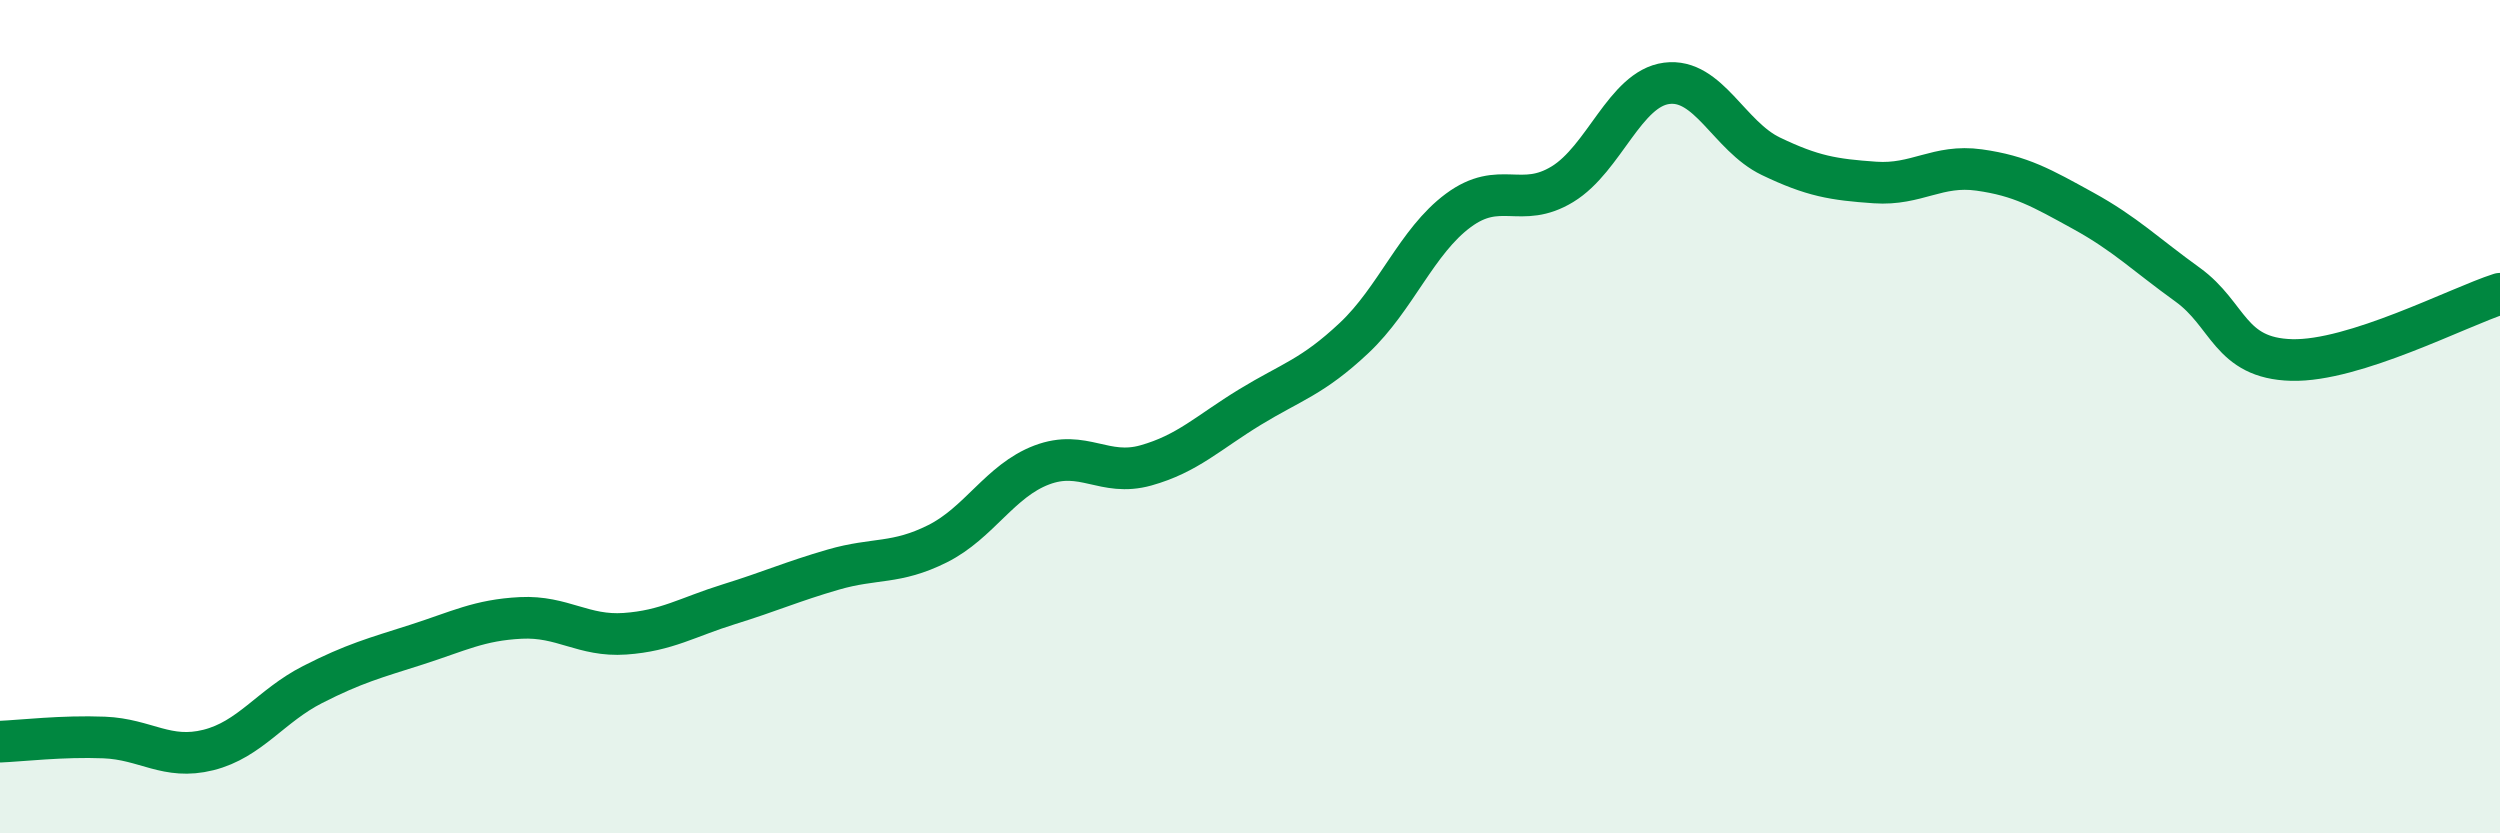
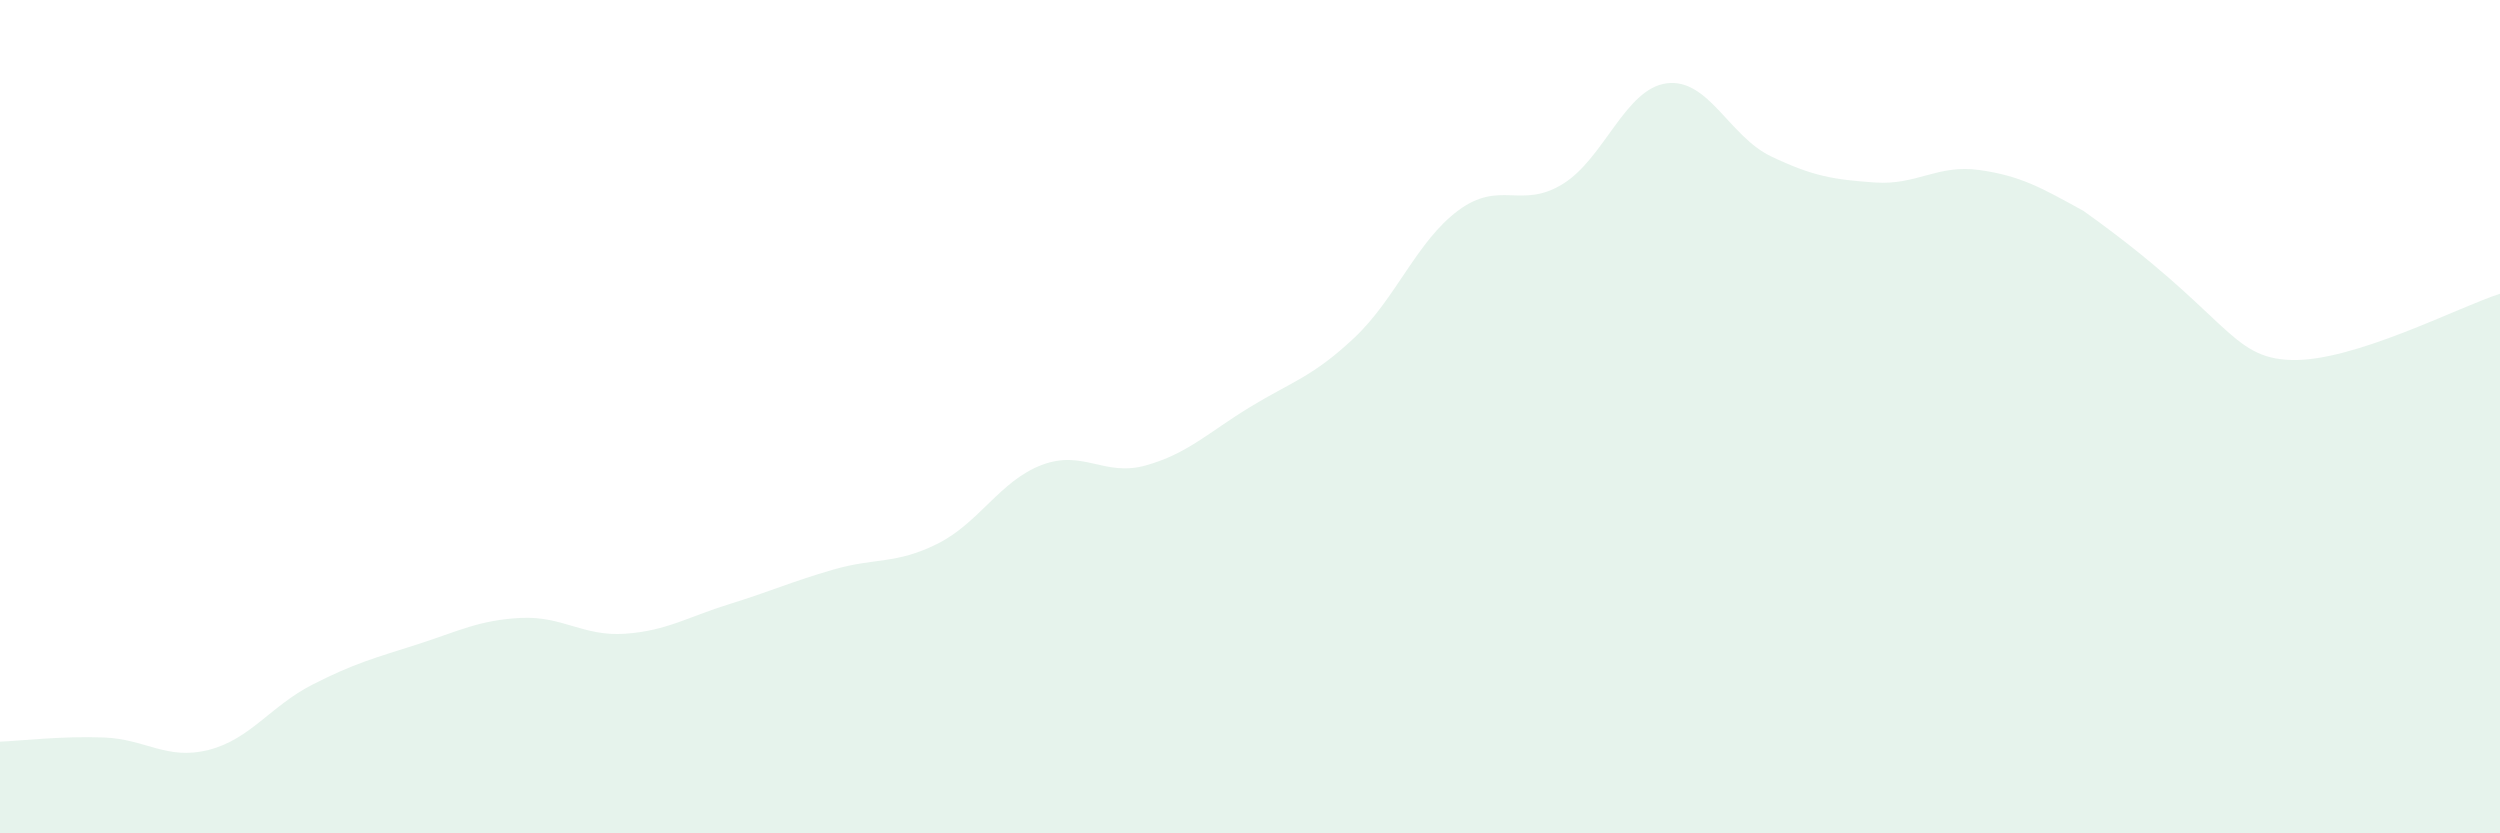
<svg xmlns="http://www.w3.org/2000/svg" width="60" height="20" viewBox="0 0 60 20">
-   <path d="M 0,17.8 C 0.5,17.78 1.5,17.66 2.5,17.7 C 3.5,17.74 4,18.25 5,18 C 6,17.75 6.5,16.94 7.5,16.43 C 8.5,15.92 9,15.79 10,15.47 C 11,15.15 11.5,14.88 12.5,14.83 C 13.5,14.78 14,15.28 15,15.21 C 16,15.14 16.5,14.81 17.5,14.5 C 18.5,14.19 19,13.96 20,13.67 C 21,13.38 21.5,13.55 22.5,13.05 C 23.5,12.55 24,11.54 25,11.16 C 26,10.78 26.5,11.45 27.5,11.17 C 28.5,10.89 29,10.38 30,9.77 C 31,9.16 31.5,9.05 32.5,8.11 C 33.5,7.17 34,5.79 35,5.05 C 36,4.31 36.5,5.03 37.5,4.42 C 38.5,3.81 39,2.13 40,2 C 41,1.87 41.5,3.27 42.5,3.75 C 43.5,4.23 44,4.31 45,4.38 C 46,4.45 46.5,3.94 47.5,4.08 C 48.5,4.22 49,4.51 50,5.06 C 51,5.61 51.5,6.11 52.5,6.83 C 53.5,7.55 53.5,8.6 55,8.64 C 56.5,8.68 59,7.37 60,7.05L60 20L0 20Z" fill="#008740" opacity="0.1" stroke-linecap="round" stroke-linejoin="round" />
-   <path d="M 0,17.8 C 0.5,17.78 1.5,17.66 2.5,17.7 C 3.5,17.74 4,18.25 5,18 C 6,17.75 6.5,16.94 7.5,16.43 C 8.5,15.92 9,15.79 10,15.47 C 11,15.15 11.5,14.88 12.5,14.83 C 13.5,14.78 14,15.28 15,15.21 C 16,15.14 16.5,14.81 17.5,14.5 C 18.5,14.19 19,13.96 20,13.67 C 21,13.38 21.5,13.55 22.5,13.05 C 23.5,12.55 24,11.54 25,11.16 C 26,10.78 26.5,11.45 27.5,11.17 C 28.5,10.89 29,10.38 30,9.77 C 31,9.16 31.5,9.05 32.5,8.11 C 33.5,7.17 34,5.79 35,5.05 C 36,4.31 36.5,5.03 37.5,4.42 C 38.5,3.81 39,2.13 40,2 C 41,1.87 41.5,3.27 42.5,3.75 C 43.5,4.23 44,4.31 45,4.38 C 46,4.45 46.5,3.94 47.5,4.08 C 48.5,4.22 49,4.51 50,5.06 C 51,5.61 51.5,6.11 52.5,6.83 C 53.5,7.55 53.5,8.6 55,8.64 C 56.5,8.68 59,7.37 60,7.05" stroke="#008740" stroke-width="1" fill="none" stroke-linecap="round" stroke-linejoin="round" />
+   <path d="M 0,17.8 C 0.5,17.78 1.5,17.66 2.5,17.7 C 3.5,17.74 4,18.25 5,18 C 6,17.75 6.5,16.94 7.5,16.43 C 8.5,15.92 9,15.79 10,15.47 C 11,15.15 11.5,14.88 12.5,14.83 C 13.5,14.78 14,15.28 15,15.21 C 16,15.14 16.5,14.81 17.5,14.5 C 18.5,14.19 19,13.96 20,13.67 C 21,13.38 21.5,13.55 22.5,13.05 C 23.5,12.55 24,11.54 25,11.16 C 26,10.78 26.5,11.45 27.5,11.17 C 28.5,10.89 29,10.38 30,9.77 C 31,9.16 31.5,9.05 32.5,8.11 C 33.5,7.17 34,5.79 35,5.05 C 36,4.31 36.5,5.03 37.5,4.42 C 38.5,3.81 39,2.13 40,2 C 41,1.87 41.5,3.27 42.5,3.75 C 43.5,4.23 44,4.31 45,4.38 C 46,4.45 46.5,3.94 47.5,4.08 C 48.5,4.22 49,4.51 50,5.06 C 53.5,7.55 53.5,8.6 55,8.64 C 56.5,8.68 59,7.37 60,7.05L60 20L0 20Z" fill="#008740" opacity="0.1" stroke-linecap="round" stroke-linejoin="round" />
</svg>